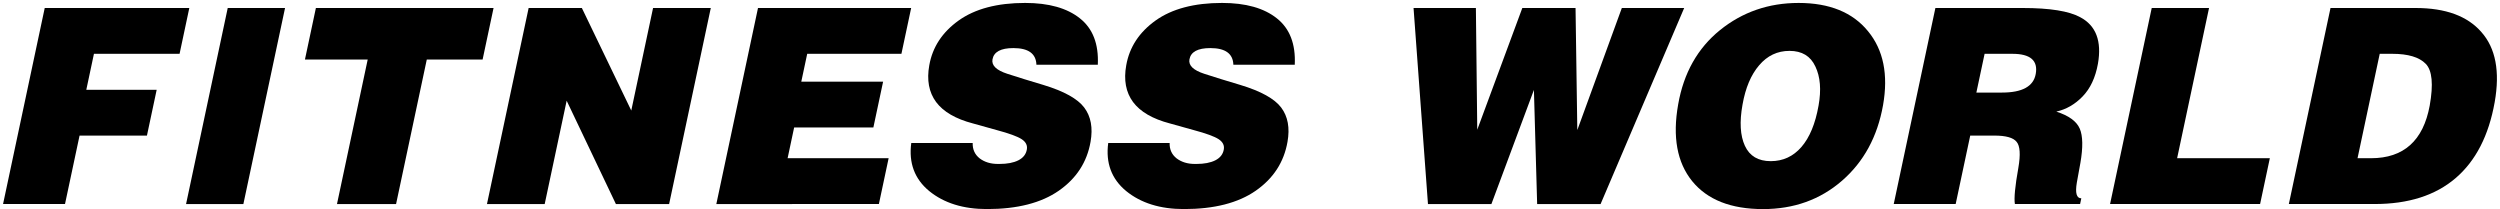
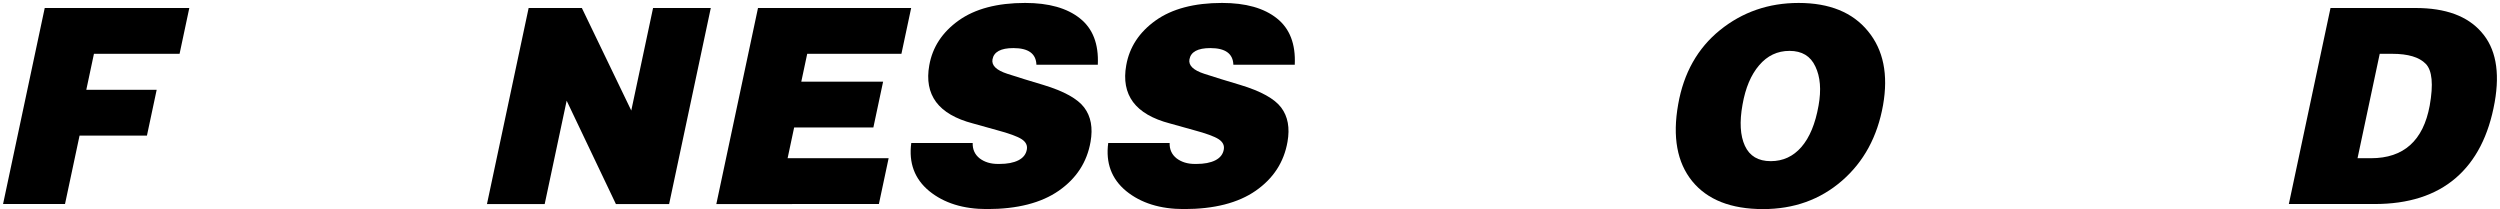
<svg xmlns="http://www.w3.org/2000/svg" version="1.1" id="レイヤー_1" x="0px" y="0px" width="275px" height="23px" viewBox="0 0 275 23" enable-background="new 0 0 275 23" xml:space="preserve">
  <g>
    <path d="M0.337,22.443L4.92,0.881h15.904L19.753,5.92h-9.419L9.493,9.875h7.742l-1.071,5.039H8.752l-1.601,7.529H0.337z" />
-     <path d="M25.05,0.881h6.305l-4.583,21.563h-6.304L25.05,0.881z" />
-     <path d="M34.748,0.881h19.543L53.086,6.55h-6.14l-3.378,15.894h-6.5L40.447,6.55h-6.904L34.748,0.881z" />
    <path d="M58.15,0.881h5.855L69.44,12.16l2.397-11.279h6.35l-4.583,21.563h-5.855l-5.416-11.367h0l-2.416,11.367h-6.35L58.15,0.881z   " />
    <path d="M78.797,22.443L83.38,0.881h16.848L99.156,5.92H88.793l-0.651,3.062h9l-1.071,5.039h-8.715l-0.719,3.384h11.112   l-1.071,5.039H78.797z" />
    <path d="M106.995,15.734c-0.02,0.703,0.235,1.265,0.763,1.685c0.539,0.41,1.209,0.615,2.011,0.615h0.176   c0.852,0,1.542-0.132,2.07-0.396c0.539-0.273,0.852-0.674,0.939-1.201c0.078-0.449-0.112-0.825-0.572-1.128   c-0.469-0.303-1.378-0.635-2.727-0.996l-2.625-0.732c-1.906-0.498-3.259-1.284-4.061-2.358c-0.792-1.074-1.041-2.422-0.748-4.043   c0.352-1.992,1.427-3.633,3.227-4.922c1.809-1.289,4.248-1.934,7.318-1.934c2.601,0,4.61,0.566,6.028,1.699   c1.417,1.123,2.072,2.822,1.965,5.098h-6.754c-0.04-1.221-0.884-1.831-2.534-1.831c-1.385,0-2.151,0.415-2.299,1.245   c-0.117,0.664,0.426,1.191,1.629,1.582c1.203,0.391,2.529,0.801,3.977,1.23c2.26,0.684,3.757,1.514,4.491,2.49   c0.733,0.977,0.963,2.231,0.69,3.765c-0.391,2.236-1.555,4.028-3.49,5.376c-1.936,1.348-4.57,2.021-7.903,2.021   c-2.61,0-4.727-0.659-6.349-1.978c-1.613-1.328-2.272-3.091-1.979-5.288H106.995z" />
    <path d="M128.66,15.734c-0.02,0.703,0.235,1.265,0.763,1.685c0.539,0.41,1.209,0.615,2.011,0.615h0.176   c0.852,0,1.542-0.132,2.07-0.396c0.539-0.273,0.852-0.674,0.939-1.201c0.078-0.449-0.112-0.825-0.572-1.128   c-0.469-0.303-1.378-0.635-2.727-0.996l-2.625-0.732c-1.906-0.498-3.259-1.284-4.061-2.358c-0.792-1.074-1.041-2.422-0.748-4.043   c0.352-1.992,1.427-3.633,3.227-4.922c1.809-1.289,4.248-1.934,7.318-1.934c2.601,0,4.61,0.566,6.028,1.699   c1.417,1.123,2.072,2.822,1.965,5.098h-6.754c-0.04-1.221-0.884-1.831-2.534-1.831c-1.385,0-2.151,0.415-2.299,1.245   c-0.117,0.664,0.426,1.191,1.629,1.582c1.203,0.391,2.529,0.801,3.977,1.23c2.26,0.684,3.757,1.514,4.491,2.49   c0.733,0.977,0.963,2.231,0.69,3.765c-0.391,2.236-1.555,4.028-3.49,5.376c-1.936,1.348-4.57,2.021-7.903,2.021   c-2.61,0-4.727-0.659-6.349-1.978c-1.613-1.328-2.272-3.091-1.979-5.288H128.66z" />
-     <path d="M155.49,0.881h6.858l0.15,13.389l4.957-13.389h5.855l0.194,13.389h0.015l4.883-13.389h6.858l-9.194,21.563h-6.979   L168.731,9.89l-4.676,12.554h-6.979L155.49,0.881z" />
    <path d="M184.598,11.486c0.605-3.457,2.14-6.182,4.602-8.174c2.471-1.992,5.353-2.988,8.645-2.988c3.398,0,5.943,1.035,7.633,3.105   c1.699,2.061,2.252,4.775,1.656,8.145c-0.615,3.457-2.119,6.226-4.513,8.306s-5.29,3.12-8.689,3.12   c-3.526,0-6.125-1.025-7.795-3.076C184.477,17.873,183.963,15.061,184.598,11.486z M191.676,11.516   c-0.342,1.895-0.254,3.403,0.264,4.526s1.465,1.685,2.842,1.685c1.348,0,2.471-0.518,3.37-1.553   c0.908-1.045,1.537-2.563,1.889-4.556c0.313-1.738,0.195-3.174-0.352-4.307c-0.527-1.143-1.475-1.714-2.842-1.714   c-1.329,0-2.442,0.527-3.34,1.582C192.608,8.225,191.999,9.67,191.676,11.516z" />
-     <path d="M228.811,22.443h-7.173c-0.107-0.635,0.019-1.958,0.379-3.97c0.254-1.465,0.19-2.422-0.19-2.871   c-0.362-0.459-1.179-0.688-2.448-0.688h-0.411h-2.243l-1.601,7.529h-6.813l4.582-21.563h9.607c2.977,0,5.084,0.337,6.32,1.011   c1.74,0.918,2.391,2.627,1.951,5.127c-0.272,1.514-0.833,2.71-1.682,3.589c-0.838,0.869-1.803,1.426-2.895,1.67   c1.369,0.439,2.23,1.064,2.58,1.875c0.342,0.801,0.365,2.051,0.072,3.75l-0.395,2.183c-0.195,1.152-0.031,1.729,0.492,1.729   L228.811,22.443z M223.931,8.132c0.264-1.475-0.592-2.212-2.564-2.212h-3.061l-0.906,4.263h2.822   C222.454,10.183,223.69,9.499,223.931,8.132z" />
-     <path d="M236.69,0.881h6.305l-3.512,16.523h10.199l-1.071,5.039h-16.503L236.69,0.881z" />
    <path d="M251.773,22.443l4.583-21.563h9.367c3.287,0,5.697,0.884,7.232,2.651c1.57,1.768,2.057,4.336,1.461,7.705   c-0.654,3.682-2.09,6.47-4.307,8.364c-2.216,1.895-5.18,2.842-8.89,2.842H251.773z M259.329,17.404h1.482   c3.594,0,5.746-1.929,6.457-5.786c0.419-2.344,0.273-3.877-0.439-4.6c-0.711-0.732-1.939-1.099-3.685-1.099h-1.374L259.329,17.404z   " />
  </g>
</svg>